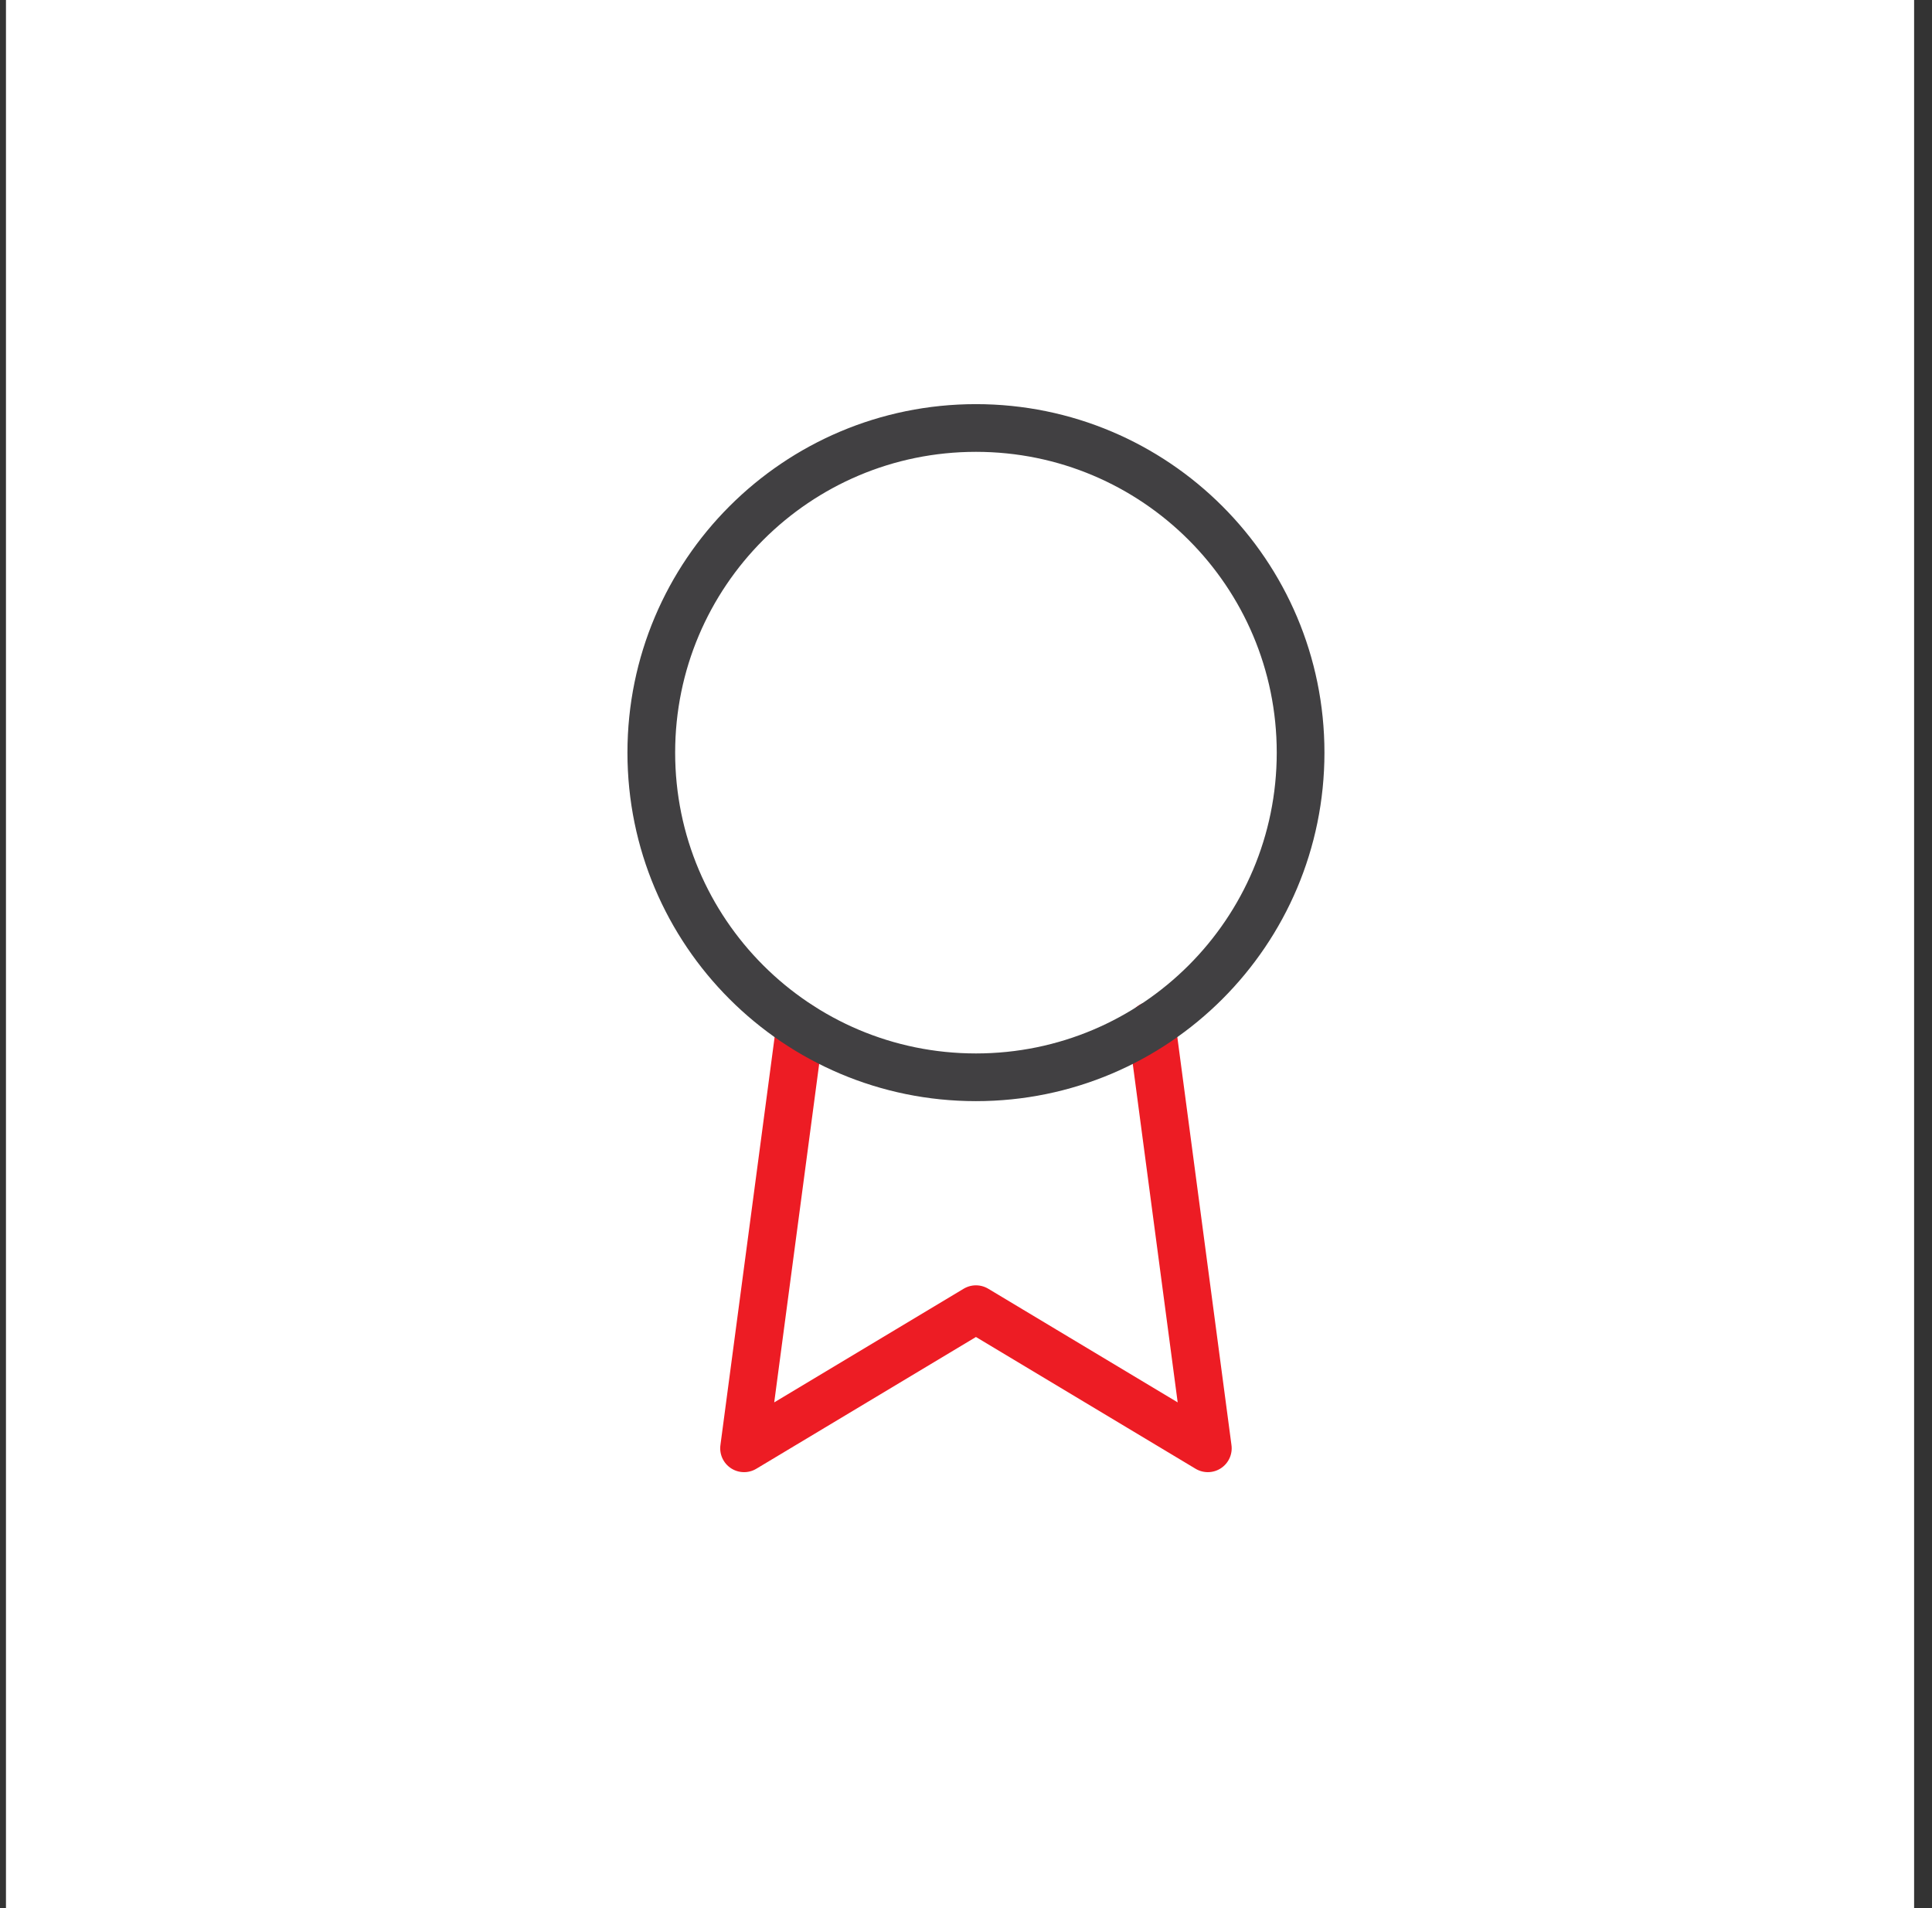
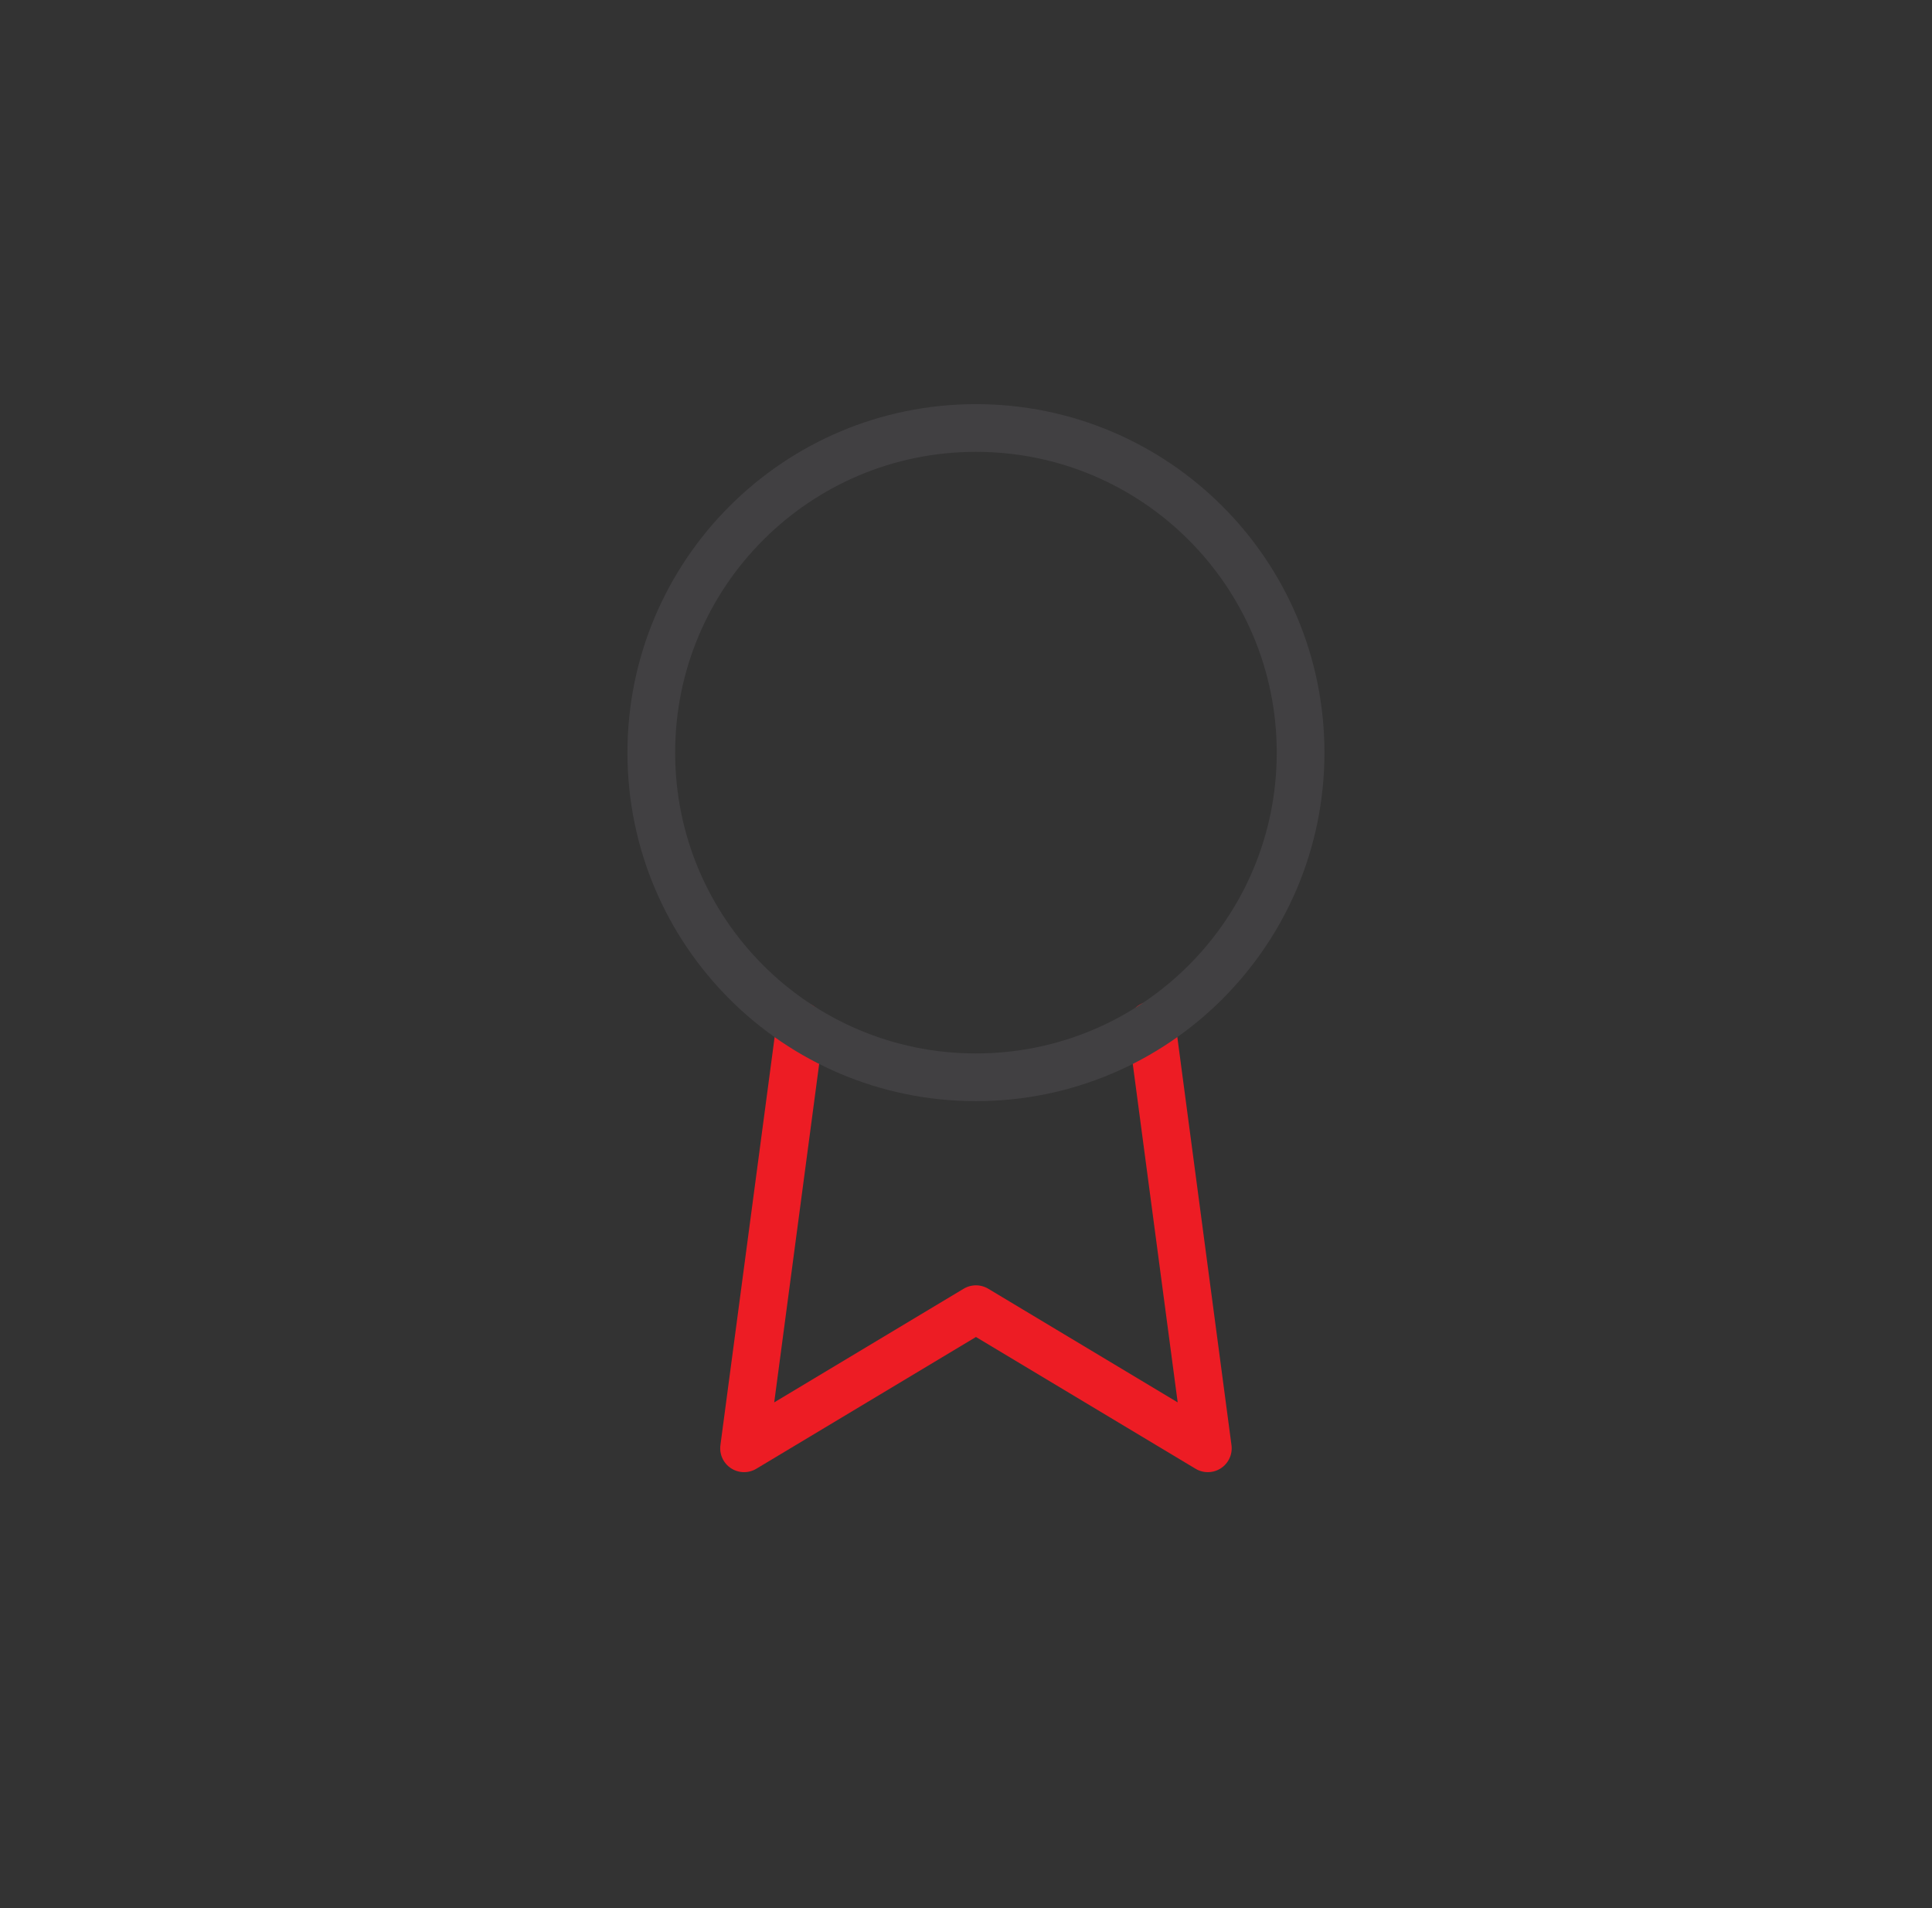
<svg xmlns="http://www.w3.org/2000/svg" width="81" height="80" viewBox="0 0 81 80" fill="none">
  <rect x="0" y="0" width="81" height="80" fill="#333333" stroke="none" />
-   <rect x="0.25" width="80" height="80" fill="white" />
  <path d="M33.548 43.008L31.195 60.722L40.917 54.889L50.639 60.722L48.286 42.989" stroke="#ED1C24" stroke-width="2" stroke-linecap="round" stroke-linejoin="round" />
  <path d="M40.917 45.167C48.434 45.167 54.528 39.073 54.528 31.555C54.528 24.038 48.434 17.944 40.917 17.944C33.4 17.944 27.306 24.038 27.306 31.555C27.306 39.073 33.4 45.167 40.917 45.167Z" stroke="#414042" stroke-width="2" stroke-linecap="round" stroke-linejoin="round" />
</svg>